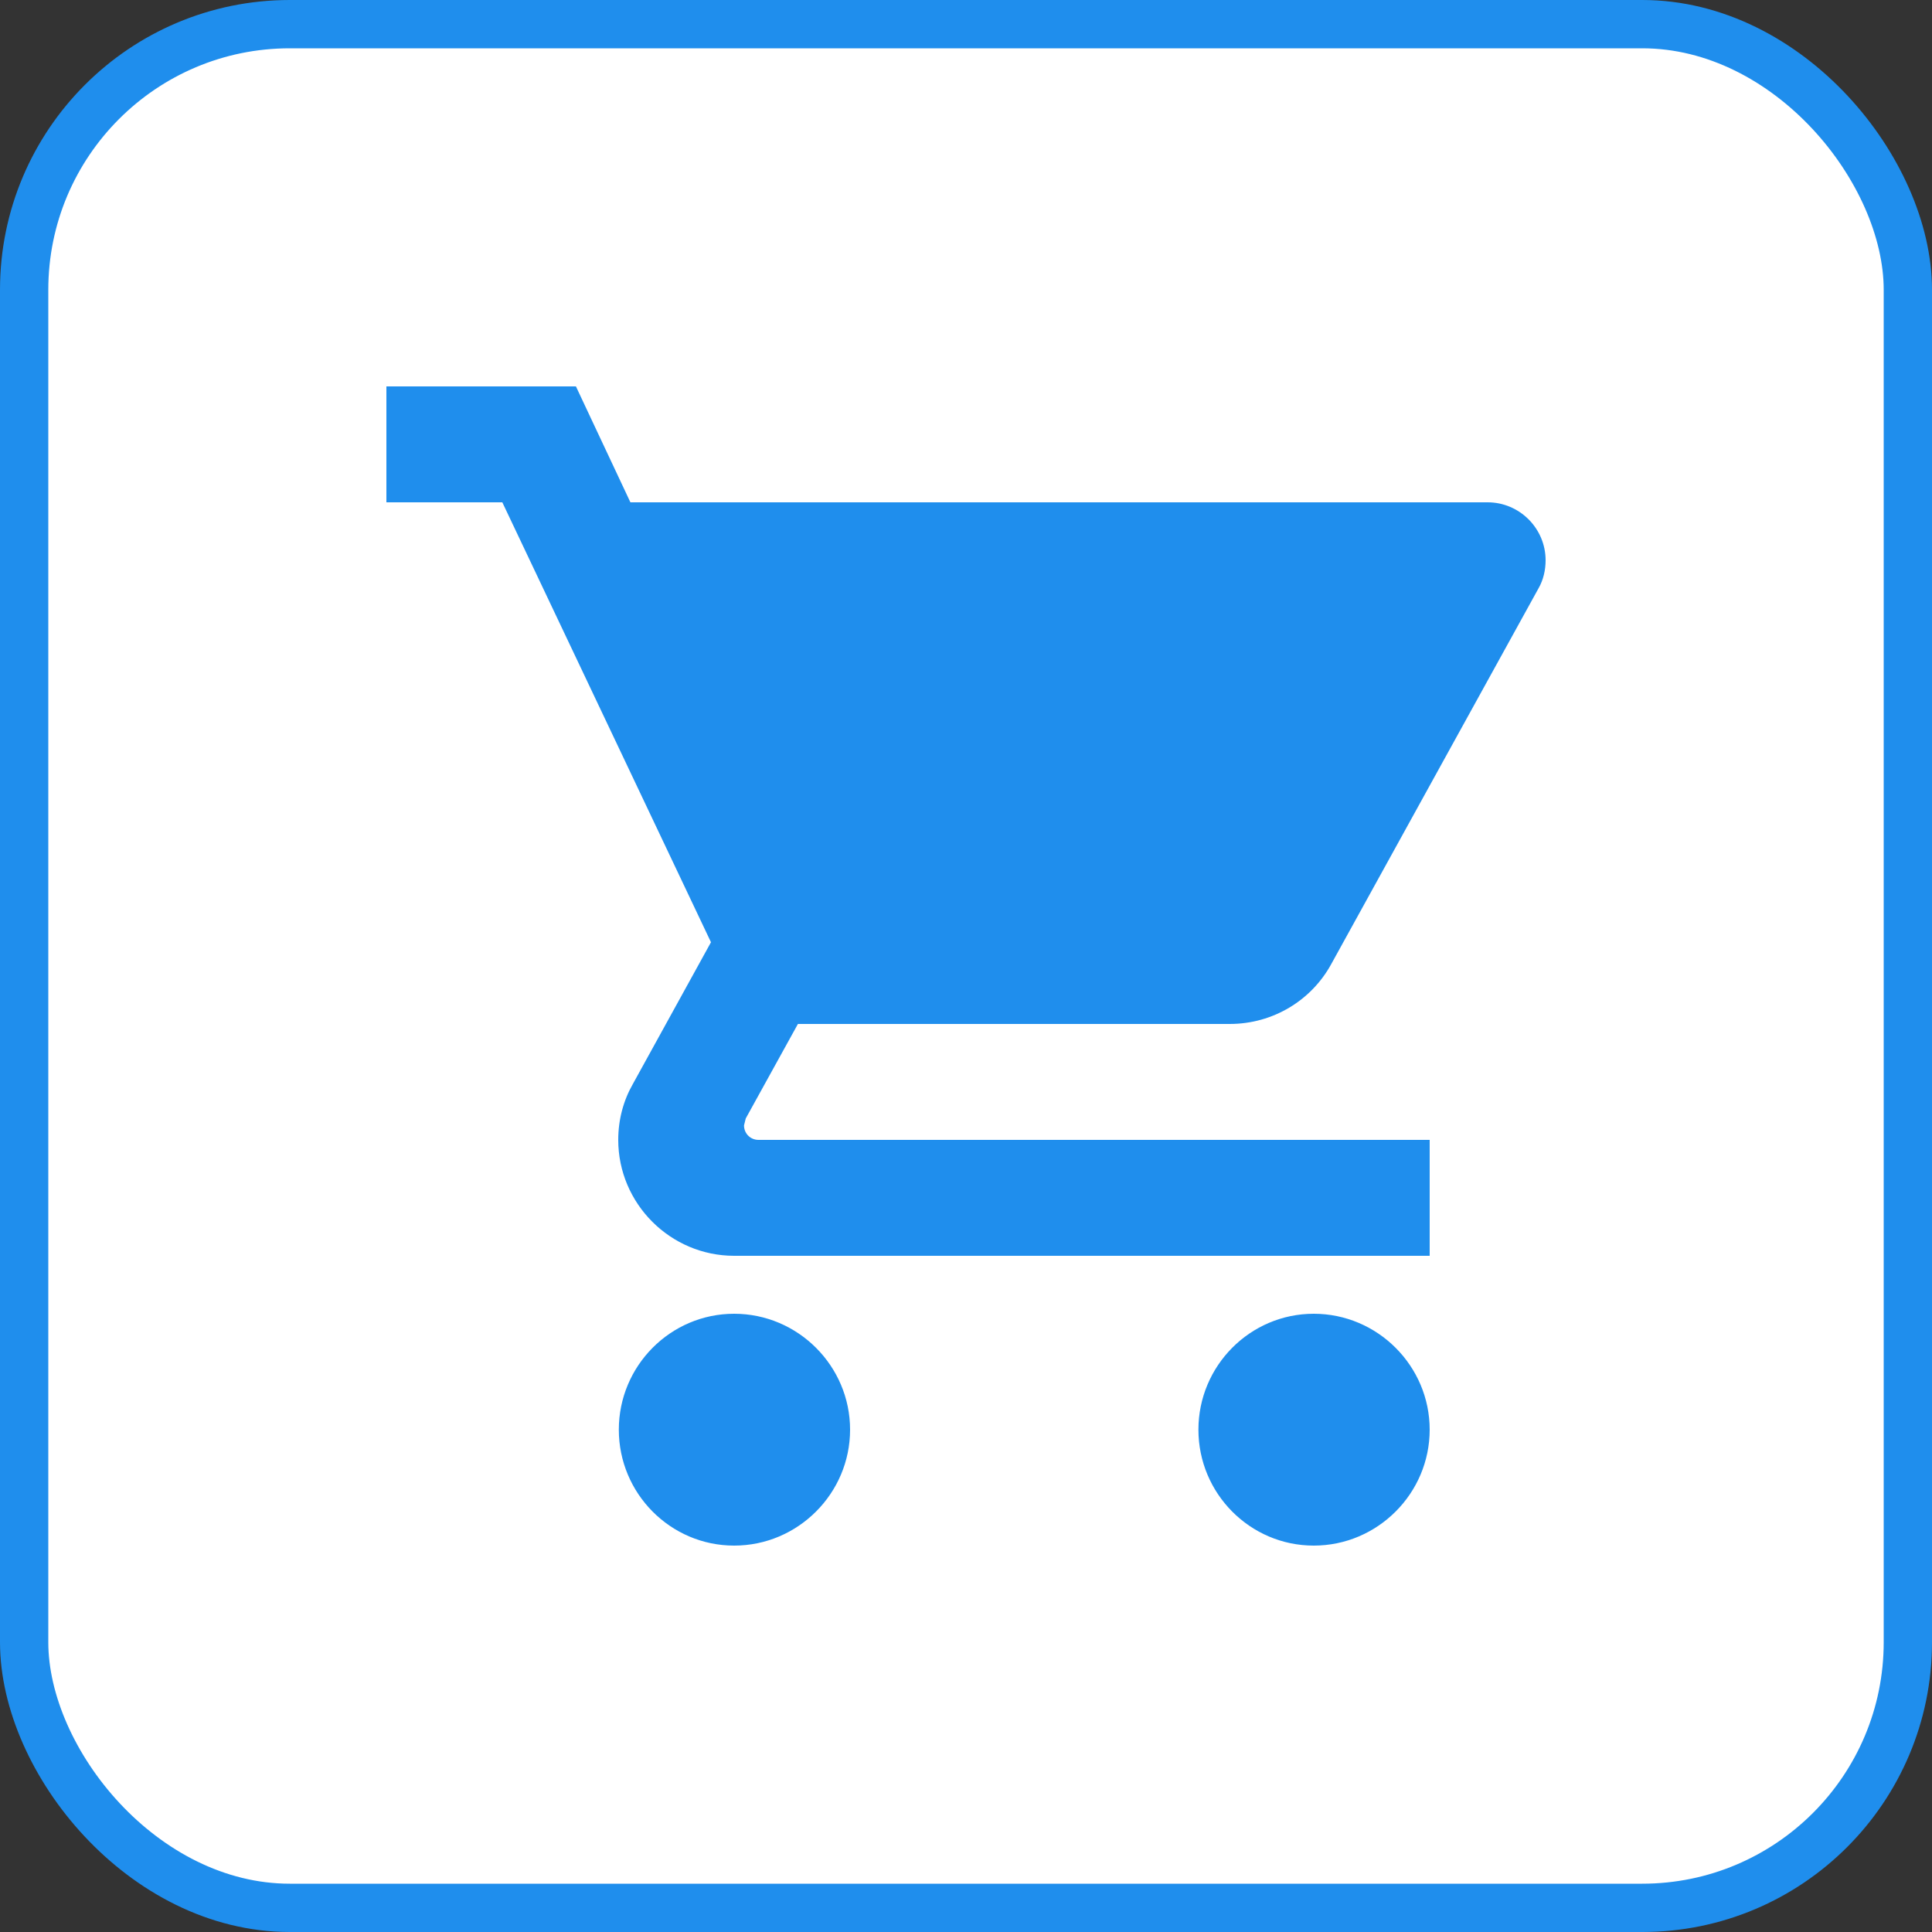
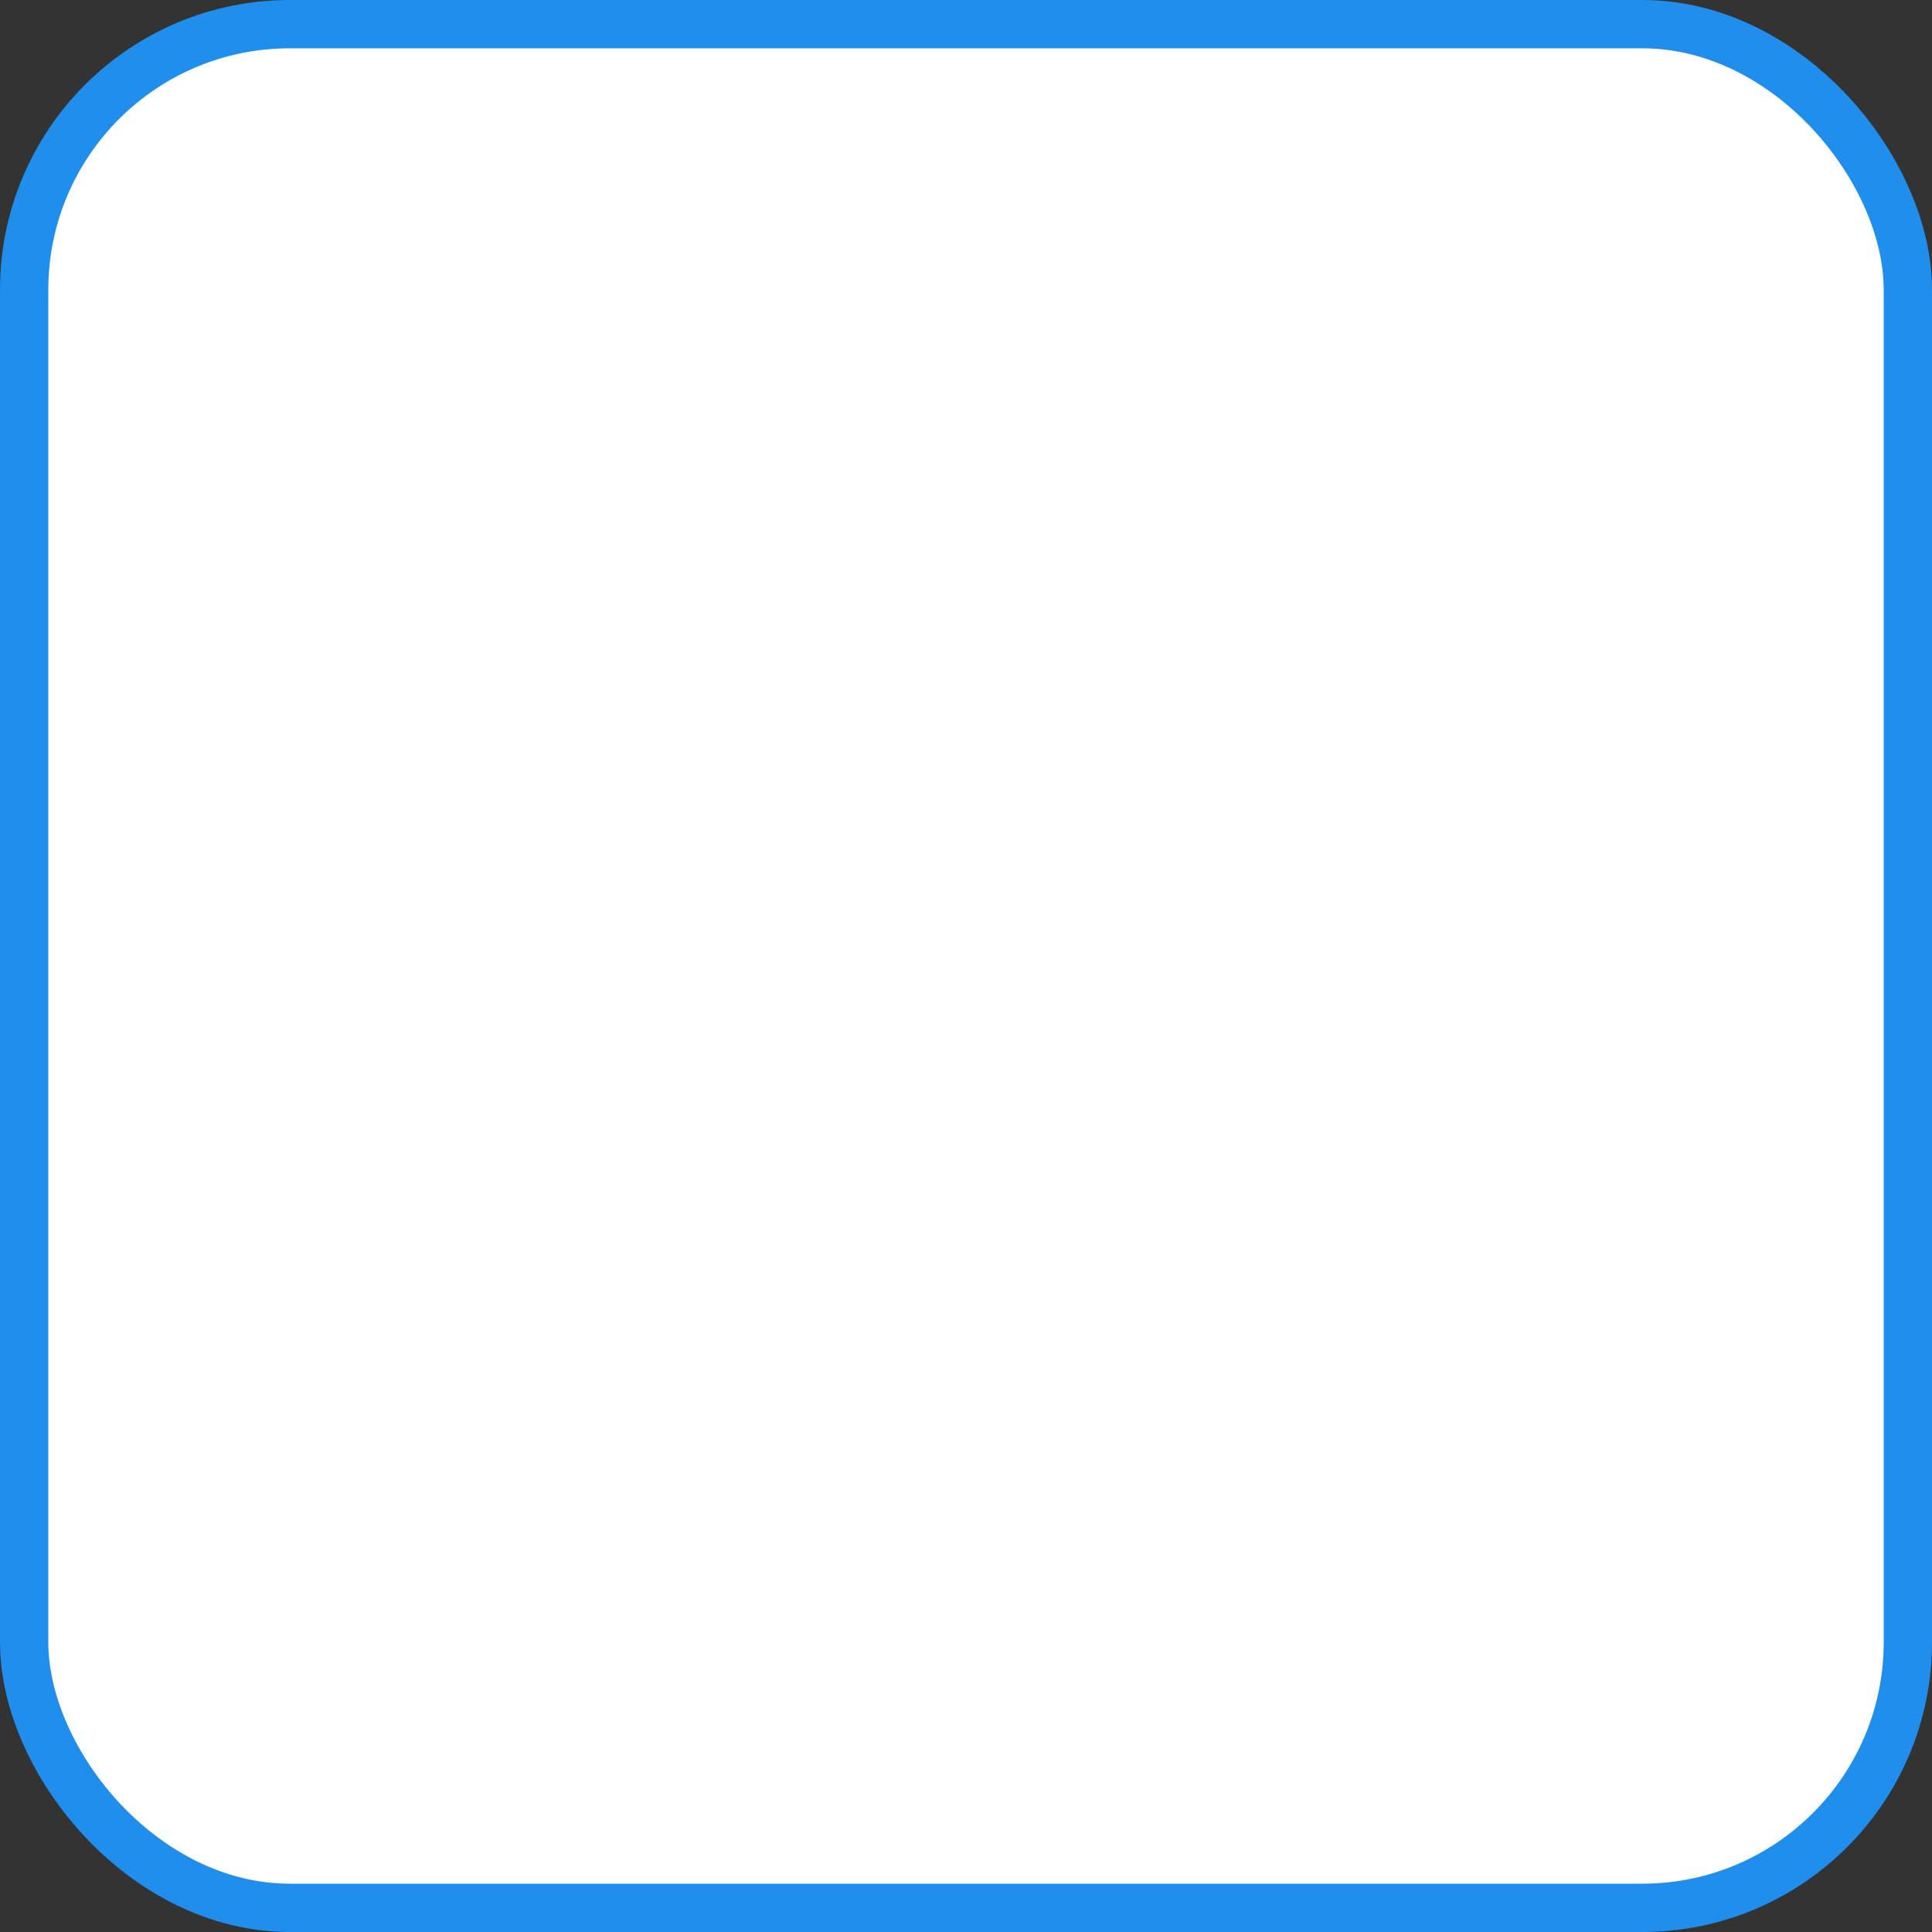
<svg xmlns="http://www.w3.org/2000/svg" width="80" height="80" viewBox="0 0 80 80" fill="none">
  <rect x="0" y="0" width="80" height="80" fill="#333333" stroke="none" />
  <rect x="1" y="1" width="78" height="78" rx="11" fill="white" stroke="#1F8EED" stroke-width="2" />
-   <path d="M30.4 54.4C27.76 54.4 25.624 56.56 25.624 59.2C25.624 61.84 27.76 64 30.4 64C33.04 64 35.2 61.84 35.2 59.2C35.2 56.56 33.04 54.4 30.4 54.4ZM16 16V20.8H20.8L29.44 39.016L26.2 44.896C25.816 45.568 25.6 46.36 25.6 47.2C25.6 49.84 27.76 52 30.4 52H59.2V47.2H31.408C31.072 47.2 30.808 46.936 30.808 46.6L30.88 46.312L33.04 42.4H50.92C52.72 42.4 54.304 41.416 55.12 39.928L63.712 24.352C63.904 24.016 64 23.608 64 23.2C64 21.88 62.92 20.8 61.6 20.8H26.104L23.848 16H16ZM54.4 54.4C51.76 54.4 49.624 56.56 49.624 59.2C49.624 61.84 51.76 64 54.4 64C57.04 64 59.2 61.84 59.2 59.2C59.2 56.56 57.04 54.4 54.4 54.4Z" fill="#1F8EED" />
</svg>